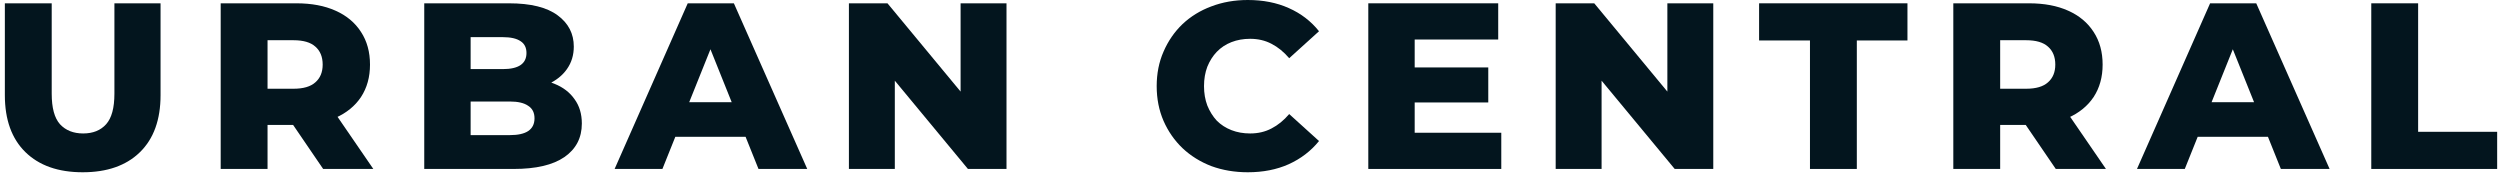
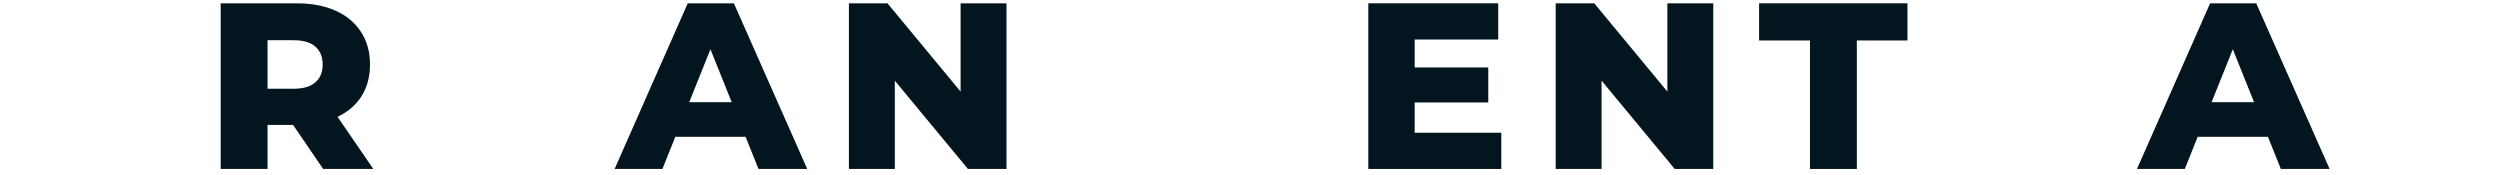
<svg xmlns="http://www.w3.org/2000/svg" width="243" height="17" viewBox="0 0 243 17" fill="none">
-   <path d="M8.039 16.744C5.662 16.744 3.807 16.092 2.473 14.789C1.139 13.486 0.472 11.638 0.472 9.246V0.322H5.026V9.108C5.026 10.488 5.295 11.477 5.831 12.075C6.383 12.673 7.135 12.972 8.085 12.972C9.036 12.972 9.78 12.673 10.316 12.075C10.853 11.477 11.121 10.488 11.121 9.108V0.322H15.606V9.246C15.606 11.638 14.939 13.486 13.605 14.789C12.271 16.092 10.416 16.744 8.039 16.744Z" fill="#03151E" />
  <path d="M21.451 16.422V0.322H28.811C30.283 0.322 31.548 0.56 32.606 1.035C33.68 1.51 34.508 2.2 35.09 3.105C35.673 3.994 35.964 5.052 35.964 6.279C35.964 7.49 35.673 8.541 35.09 9.43C34.508 10.304 33.68 10.979 32.606 11.454C31.548 11.914 30.283 12.144 28.811 12.144H23.981L26.005 10.235V16.422H21.451ZM31.41 16.422L27.408 10.557H32.261L36.286 16.422H31.41ZM26.005 10.718L23.981 8.625H28.535C29.486 8.625 30.191 8.418 30.651 8.004C31.127 7.59 31.364 7.015 31.364 6.279C31.364 5.528 31.127 4.945 30.651 4.531C30.191 4.117 29.486 3.91 28.535 3.91H23.981L26.005 1.817V10.718Z" fill="#03151E" />
-   <path d="M41.237 16.422V0.322H49.471C51.587 0.322 53.166 0.713 54.209 1.495C55.251 2.262 55.773 3.274 55.773 4.531C55.773 5.359 55.55 6.087 55.106 6.716C54.676 7.329 54.063 7.82 53.266 8.188C52.484 8.541 51.548 8.717 50.46 8.717L50.92 7.613C52.054 7.613 53.043 7.789 53.887 8.142C54.73 8.479 55.382 8.978 55.842 9.637C56.317 10.281 56.555 11.071 56.555 12.006C56.555 13.401 55.987 14.49 54.853 15.272C53.733 16.039 52.093 16.422 49.931 16.422H41.237ZM45.745 13.133H49.563C50.345 13.133 50.935 13.003 51.334 12.742C51.748 12.466 51.955 12.052 51.955 11.5C51.955 10.948 51.748 10.542 51.334 10.281C50.935 10.005 50.345 9.867 49.563 9.867H45.423V6.716H48.873C49.639 6.716 50.214 6.586 50.598 6.325C50.981 6.064 51.173 5.673 51.173 5.152C51.173 4.631 50.981 4.247 50.598 4.002C50.214 3.741 49.639 3.611 48.873 3.611H45.745V13.133Z" fill="#03151E" />
  <path d="M59.741 16.422L66.848 0.322H71.333L78.463 16.422H73.725L68.159 2.553H69.953L64.387 16.422H59.741ZM63.628 13.294L64.801 9.936H72.667L73.84 13.294H63.628Z" fill="#03151E" />
  <path d="M82.514 16.422V0.322H86.263L95.141 11.04H93.37V0.322H97.832V16.422H94.083L85.205 5.704H86.976V16.422H82.514Z" fill="#03151E" />
-   <path d="M121.285 16.744C120.012 16.744 118.832 16.545 117.743 16.146C116.67 15.732 115.734 15.149 114.937 14.398C114.155 13.647 113.542 12.765 113.097 11.753C112.652 10.726 112.43 9.599 112.43 8.372C112.43 7.145 112.652 6.026 113.097 5.014C113.542 3.987 114.155 3.097 114.937 2.346C115.734 1.595 116.67 1.02 117.743 0.621C118.832 0.207 120.012 0 121.285 0C122.772 0 124.099 0.261 125.264 0.782C126.445 1.303 127.426 2.055 128.208 3.036L125.31 5.658C124.789 5.045 124.214 4.577 123.585 4.255C122.972 3.933 122.282 3.772 121.515 3.772C120.856 3.772 120.25 3.879 119.698 4.094C119.146 4.309 118.671 4.623 118.272 5.037C117.889 5.436 117.582 5.919 117.352 6.486C117.137 7.053 117.03 7.682 117.03 8.372C117.03 9.062 117.137 9.691 117.352 10.258C117.582 10.825 117.889 11.316 118.272 11.73C118.671 12.129 119.146 12.435 119.698 12.65C120.25 12.865 120.856 12.972 121.515 12.972C122.282 12.972 122.972 12.811 123.585 12.489C124.214 12.167 124.789 11.699 125.31 11.086L128.208 13.708C127.426 14.674 126.445 15.425 125.264 15.962C124.099 16.483 122.772 16.744 121.285 16.744Z" fill="#03151E" />
  <path d="M137.185 6.555H144.66V9.959H137.185V6.555ZM137.507 12.903H145.925V16.422H132.999V0.322H145.626V3.841H137.507V12.903Z" fill="#03151E" />
  <path d="M151.212 16.422V0.322H154.961L163.839 11.04H162.068V0.322H166.53V16.422H162.781L153.903 5.704H155.674V16.422H151.212Z" fill="#03151E" />
  <path d="M175.929 16.422V3.933H170.984V0.322H185.405V3.933H180.483V16.422H175.929Z" fill="#03151E" />
-   <path d="M189.862 16.422V0.322H197.222C198.694 0.322 199.959 0.56 201.017 1.035C202.09 1.51 202.918 2.2 203.501 3.105C204.083 3.994 204.375 5.052 204.375 6.279C204.375 7.49 204.083 8.541 203.501 9.43C202.918 10.304 202.09 10.979 201.017 11.454C199.959 11.914 198.694 12.144 197.222 12.144H192.392L194.416 10.235V16.422H189.862ZM199.821 16.422L195.819 10.557H200.672L204.697 16.422H199.821ZM194.416 10.718L192.392 8.625H196.946C197.896 8.625 198.602 8.418 199.062 8.004C199.537 7.59 199.775 7.015 199.775 6.279C199.775 5.528 199.537 4.945 199.062 4.531C198.602 4.117 197.896 3.91 196.946 3.91H192.392L194.416 1.817V10.718Z" fill="#03151E" />
  <path d="M207.715 16.422L214.822 0.322H219.307L226.437 16.422H221.699L216.133 2.553H217.927L212.361 16.422H207.715ZM211.602 13.294L212.775 9.936H220.641L221.814 13.294H211.602Z" fill="#03151E" />
-   <path d="M230.488 16.422V0.322H235.042V12.811H242.724V16.422H230.488Z" fill="#03151E" />
</svg>